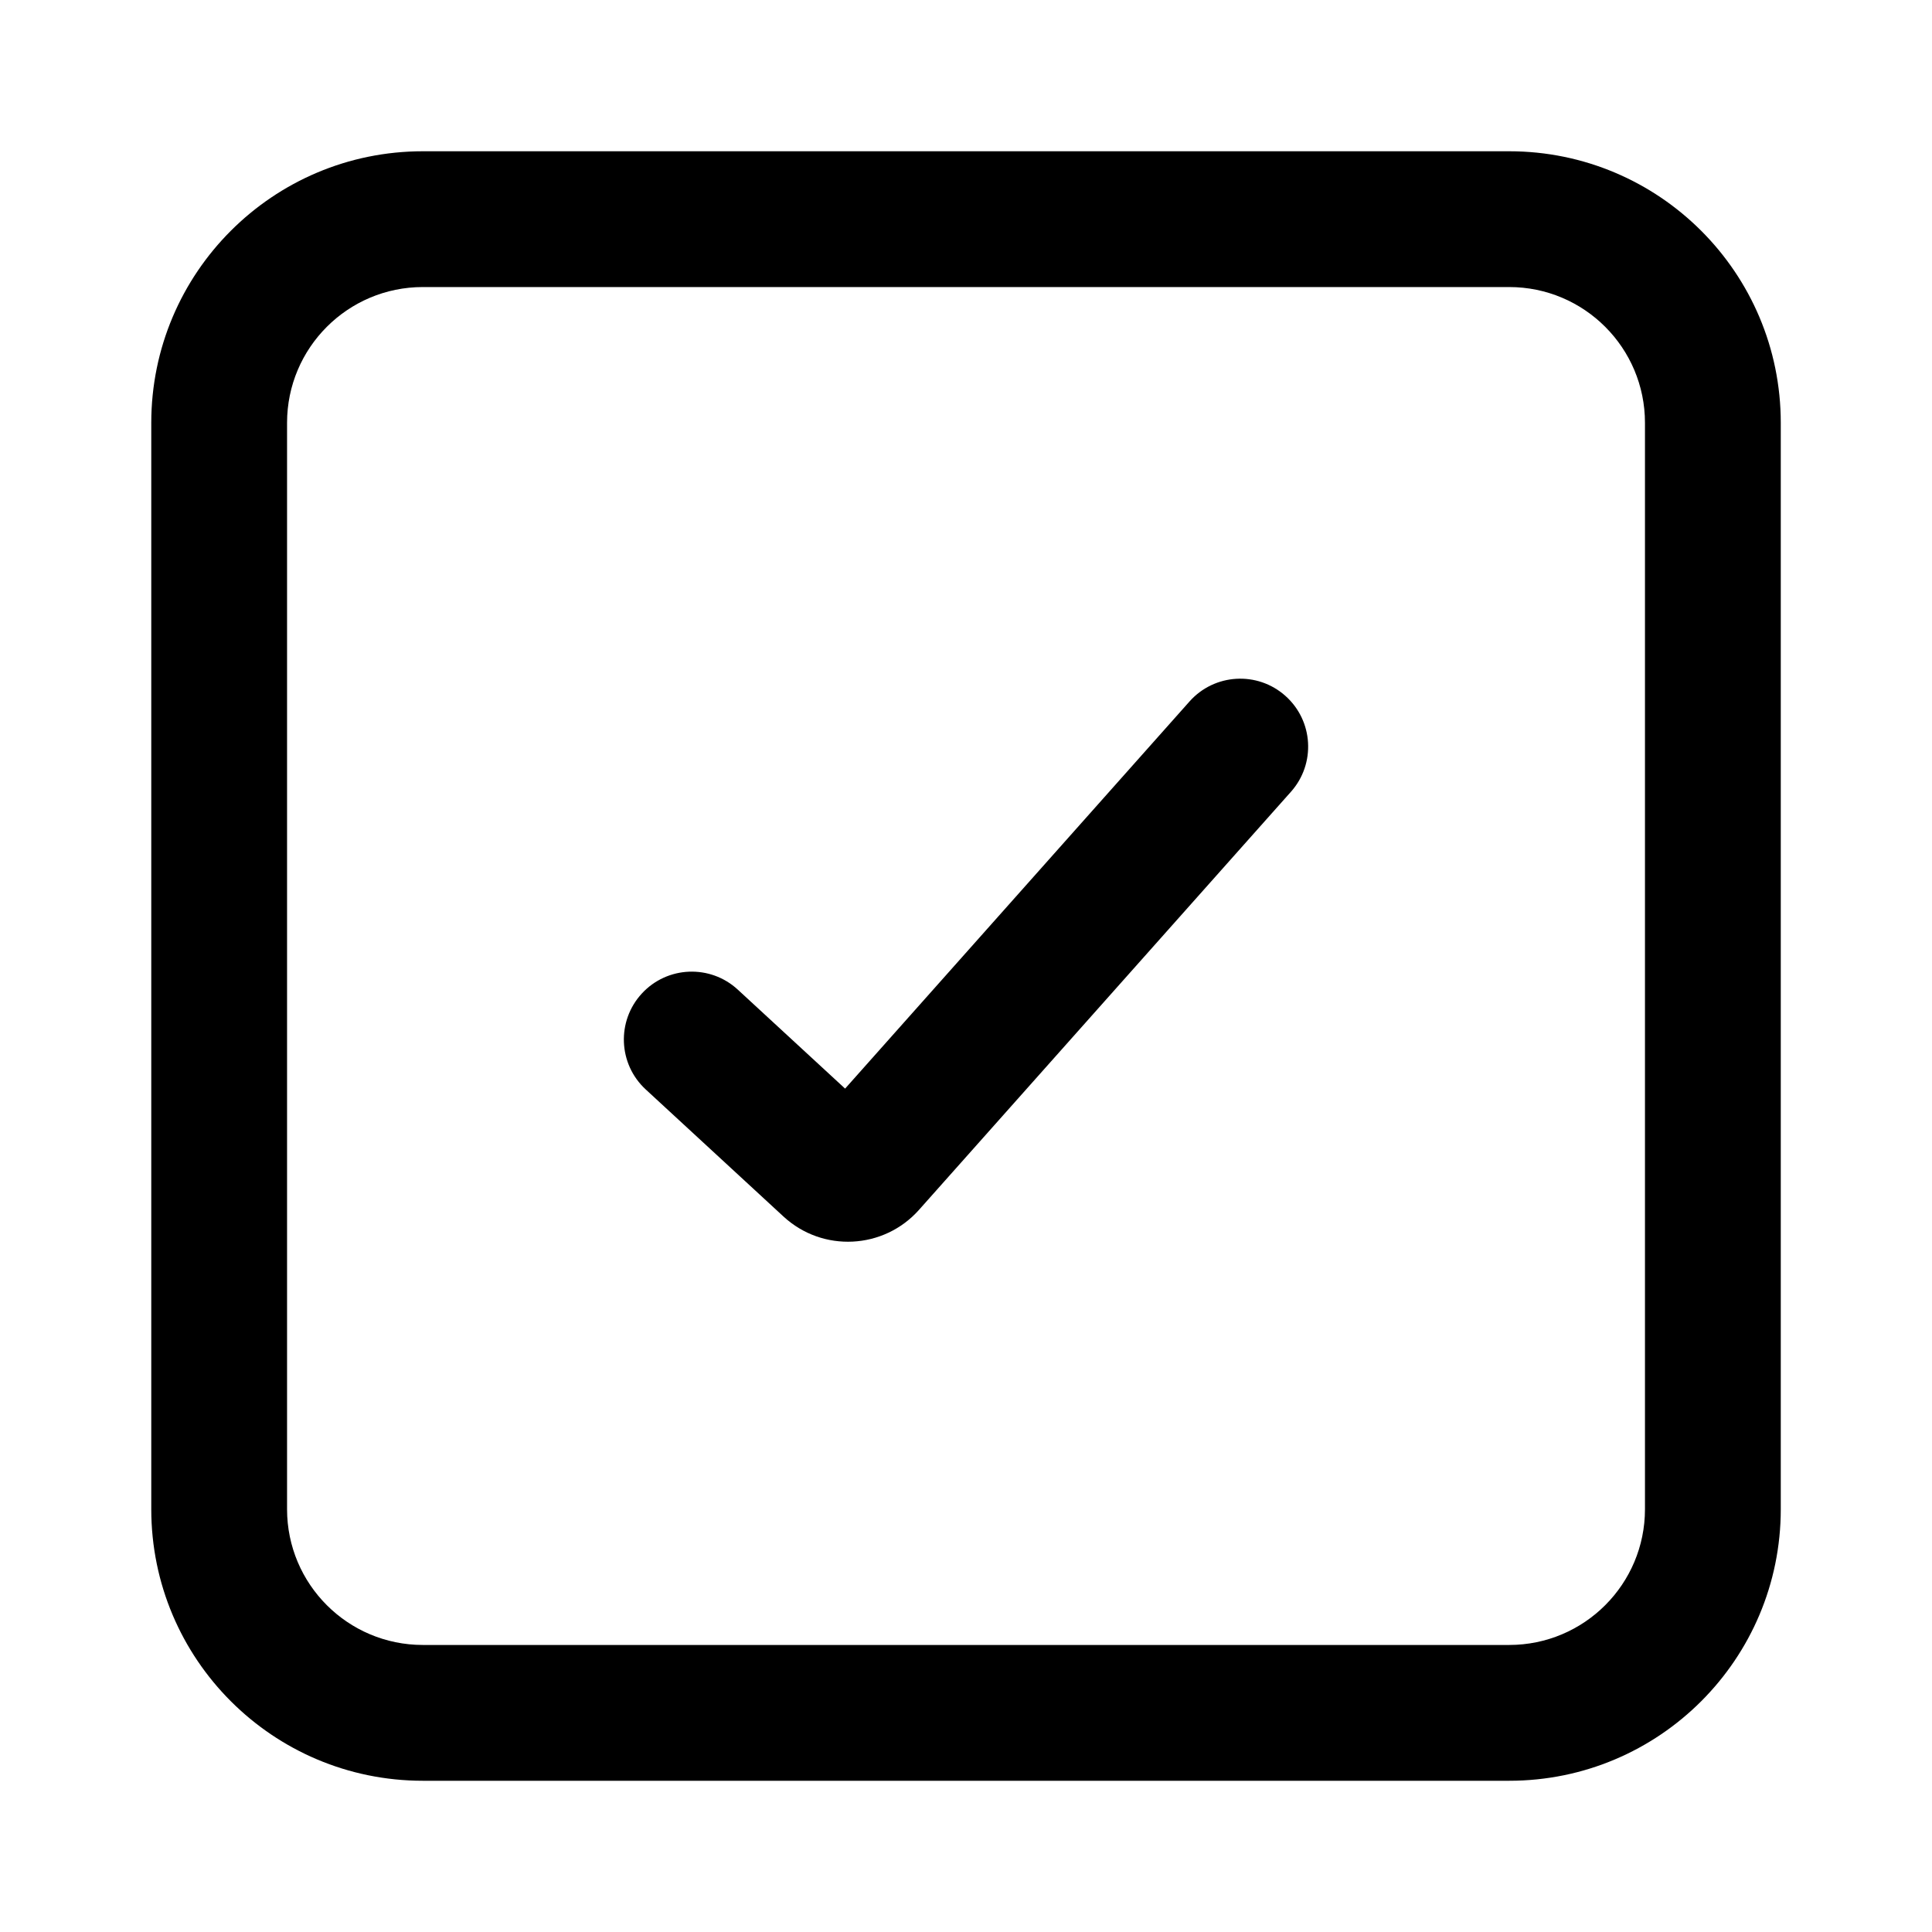
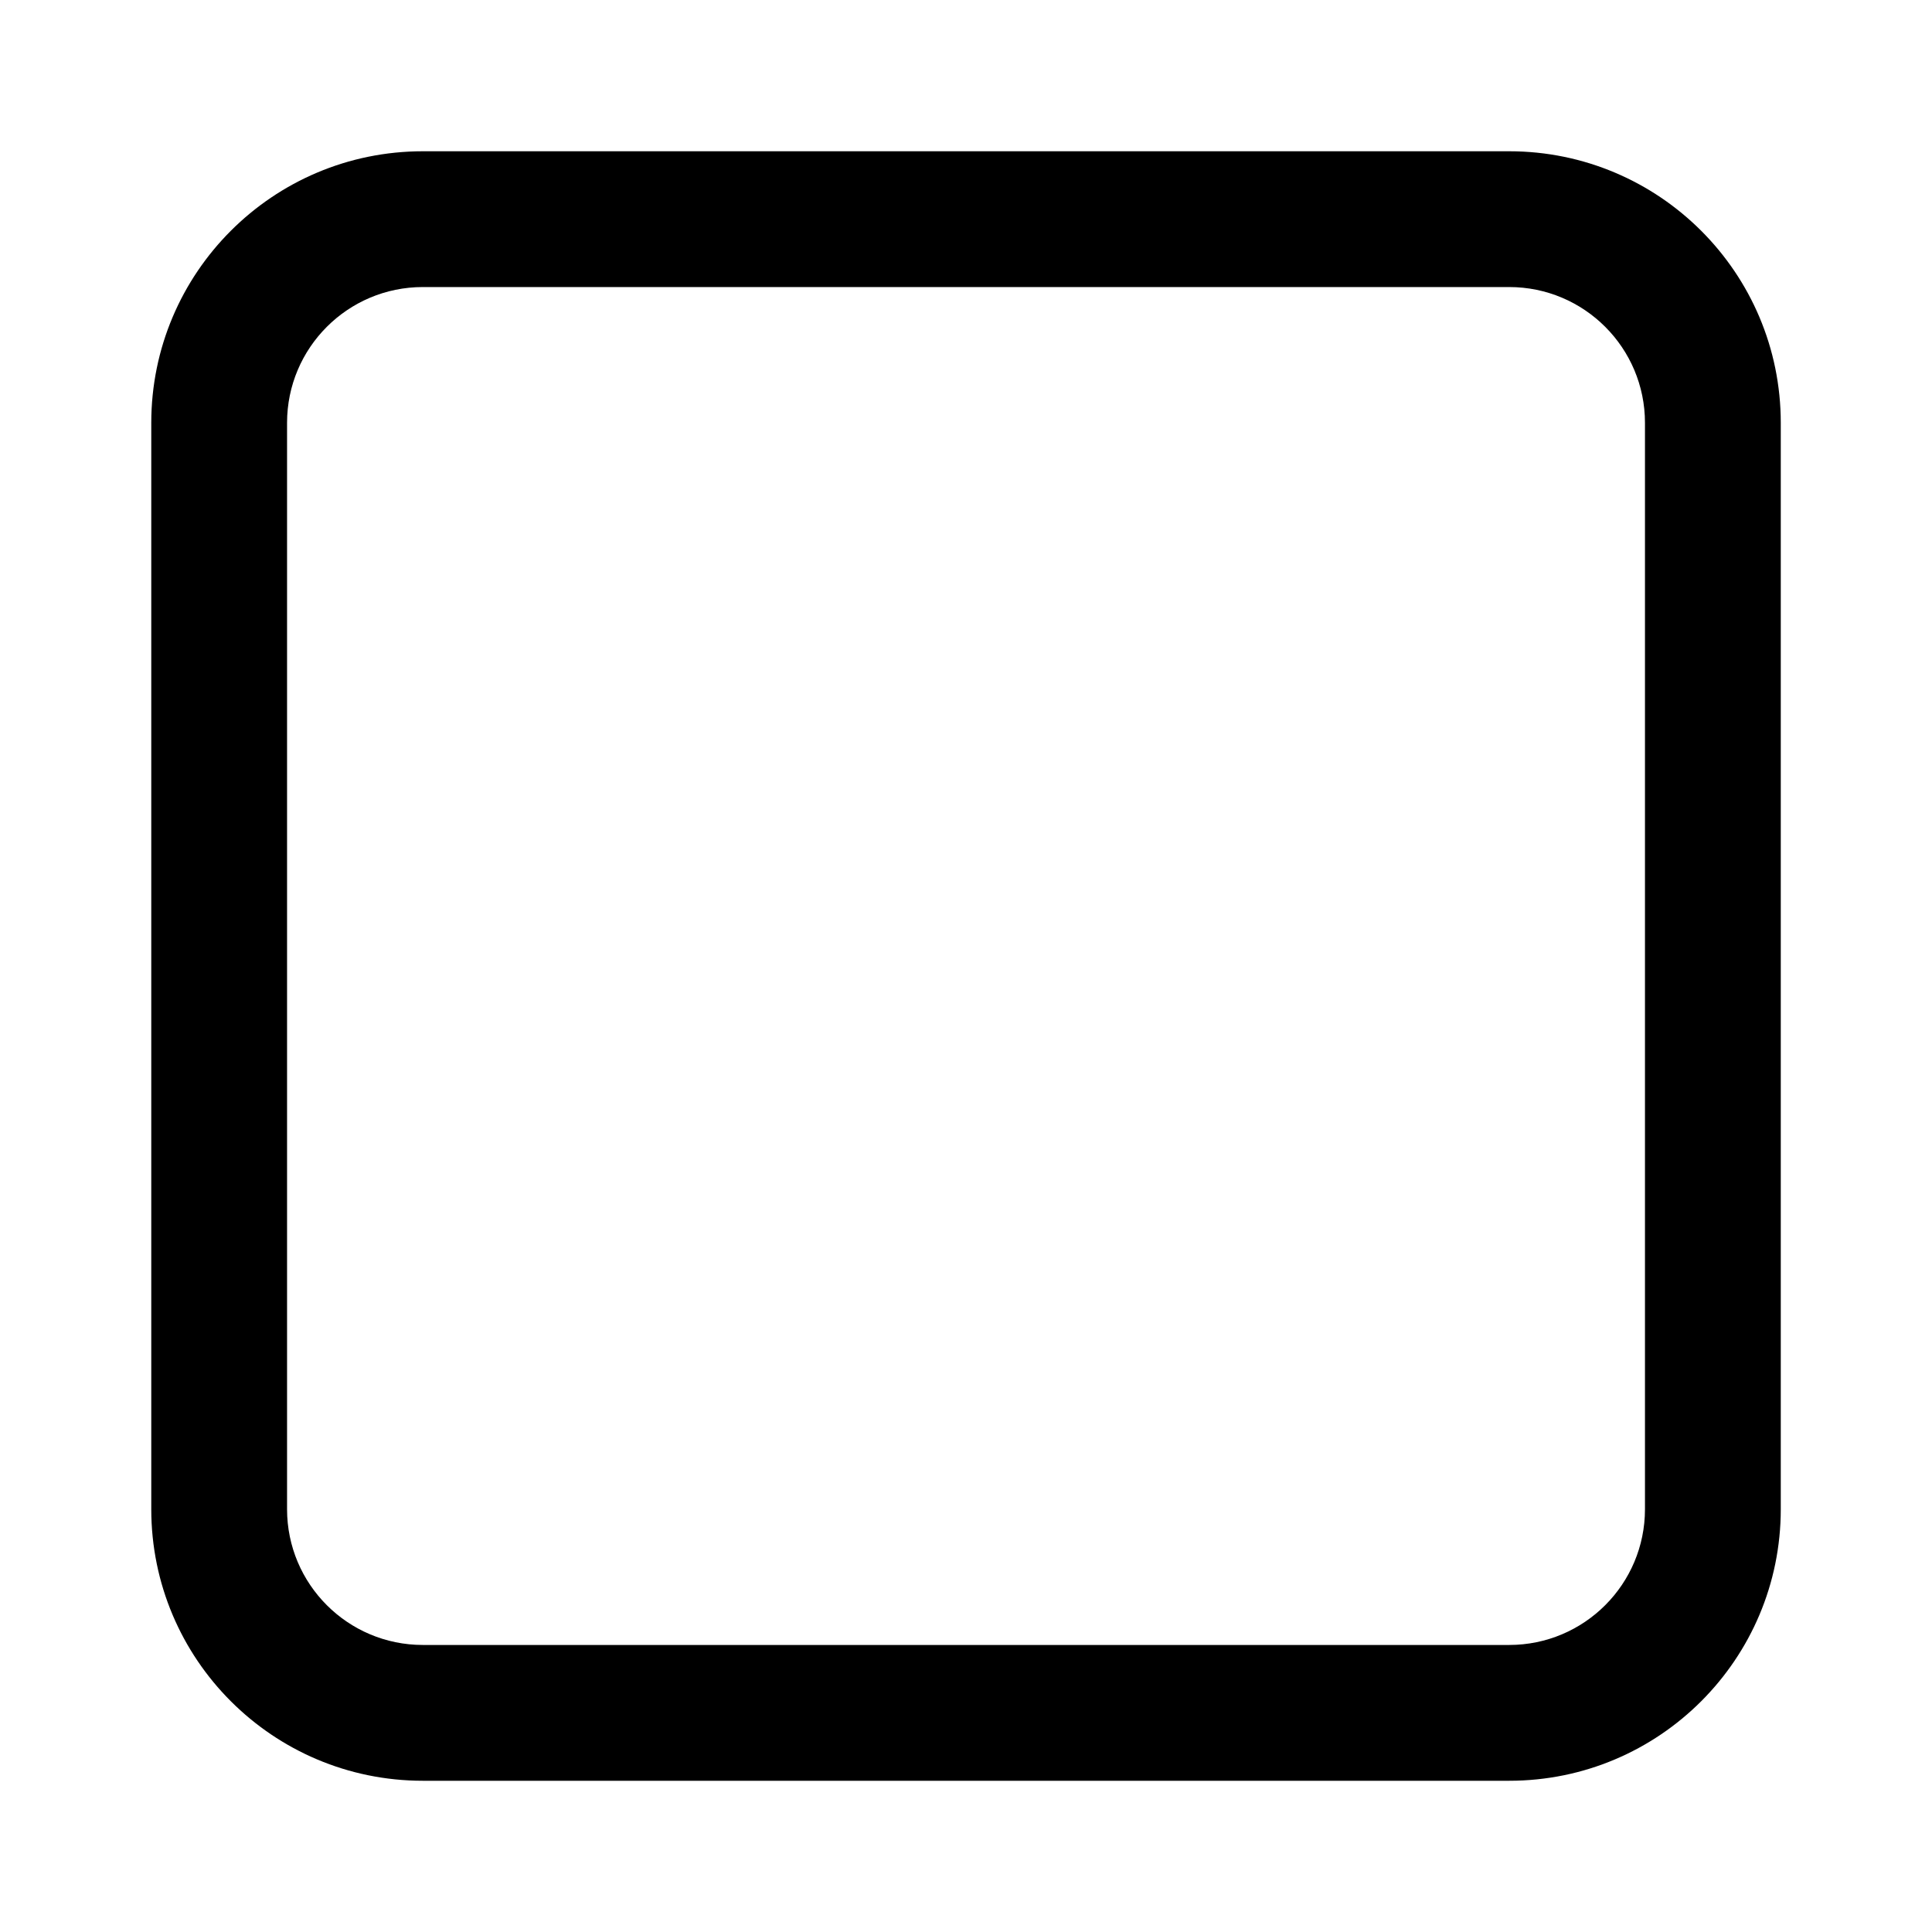
<svg xmlns="http://www.w3.org/2000/svg" fill="#000000" width="800px" height="800px" version="1.1" viewBox="144 144 512 512">
  <g fill-rule="evenodd">
    <path d="m543.95 220.07h-287.89c-19.875 0-35.988 16.113-35.988 35.988v287.89c0 19.875 16.113 35.984 35.988 35.984h287.89c19.875 0 35.984-16.109 35.984-35.984v-287.89c0-19.875-16.109-35.988-35.984-35.988zm-287.89-35.984c-39.75 0-71.973 32.223-71.973 71.973v287.89c0 39.75 32.223 71.973 71.973 71.973h287.89c39.75 0 71.973-32.223 71.973-71.973v-287.89c0-39.75-32.223-71.973-71.973-71.973z" />
-     <path d="m484.64 328.41c7.426 6.606 8.09 17.98 1.484 25.406l-98.582 110.81c-9.367 10.523-25.543 11.324-35.902 1.773l-36.516-33.684c-7.305-6.738-7.766-18.121-1.027-25.426 6.734-7.305 18.121-7.766 25.426-1.027l28.438 26.23 91.277-102.6c6.606-7.426 17.98-8.09 25.402-1.484z" />
  </g>
</svg>